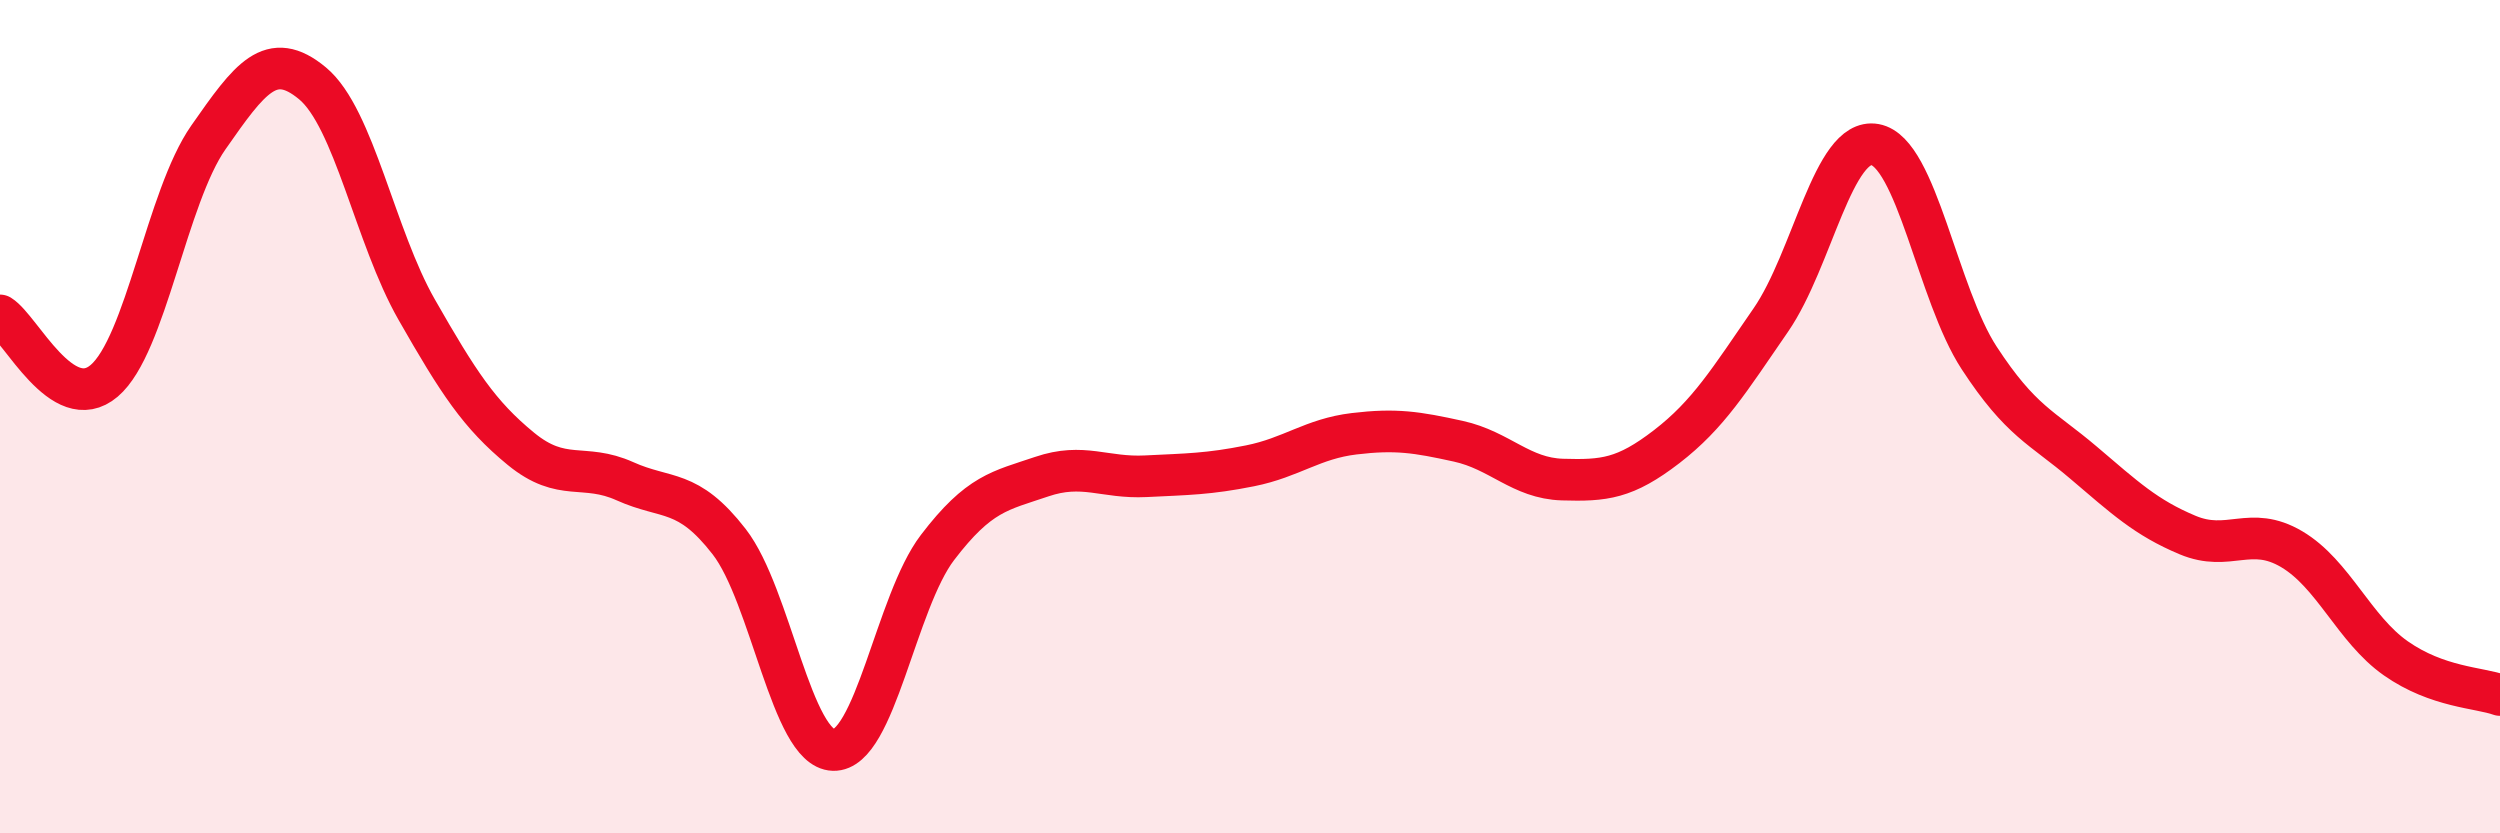
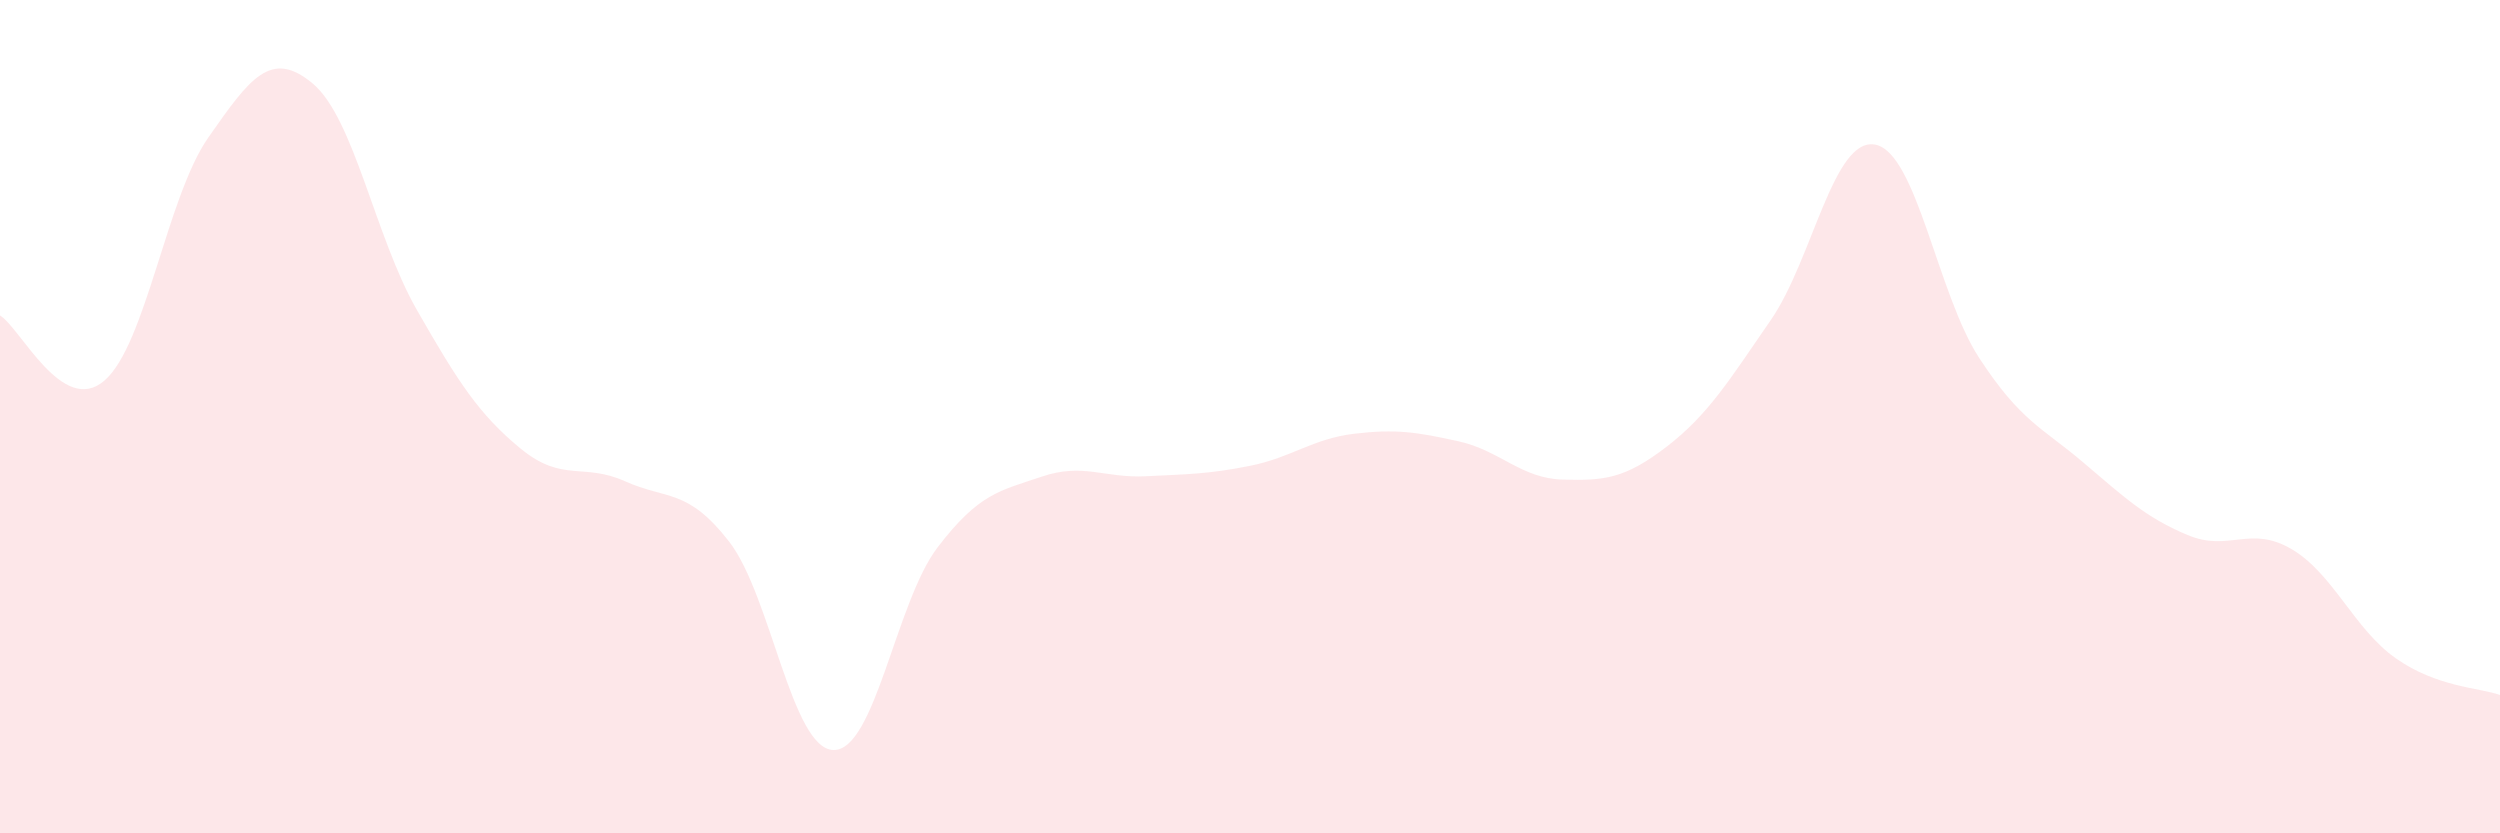
<svg xmlns="http://www.w3.org/2000/svg" width="60" height="20" viewBox="0 0 60 20">
  <path d="M 0,7.57 C 0.5,7.88 1.5,9.99 2.5,9.14 C 3.5,8.29 4,4.73 5,3.3 C 6,1.87 6.5,1.17 7.5,2 C 8.5,2.83 9,5.68 10,7.43 C 11,9.18 11.5,9.95 12.5,10.77 C 13.5,11.59 14,11.1 15,11.55 C 16,12 16.5,11.71 17.5,13 C 18.5,14.29 19,17.97 20,18 C 21,18.03 21.5,14.45 22.5,13.14 C 23.5,11.83 24,11.78 25,11.44 C 26,11.1 26.5,11.48 27.5,11.43 C 28.5,11.38 29,11.38 30,11.18 C 31,10.98 31.5,10.53 32.5,10.41 C 33.5,10.29 34,10.37 35,10.59 C 36,10.81 36.5,11.48 37.5,11.51 C 38.5,11.54 39,11.49 40,10.72 C 41,9.95 41.5,9.13 42.5,7.68 C 43.5,6.23 44,3.29 45,3.47 C 46,3.65 46.5,7.06 47.5,8.59 C 48.5,10.12 49,10.25 50,11.1 C 51,11.95 51.5,12.42 52.5,12.84 C 53.5,13.26 54,12.59 55,13.18 C 56,13.77 56.5,15.1 57.5,15.8 C 58.5,16.5 59.5,16.5 60,16.68L60 20L0 20Z" fill="#EB0A25" opacity="0.1" stroke-linecap="round" stroke-linejoin="round" />
-   <path d="M 0,7.57 C 0.5,7.88 1.5,9.99 2.5,9.14 C 3.5,8.29 4,4.73 5,3.3 C 6,1.87 6.5,1.17 7.5,2 C 8.5,2.83 9,5.68 10,7.43 C 11,9.18 11.5,9.95 12.5,10.77 C 13.5,11.59 14,11.1 15,11.55 C 16,12 16.5,11.71 17.5,13 C 18.5,14.29 19,17.97 20,18 C 21,18.03 21.5,14.45 22.5,13.14 C 23.5,11.83 24,11.78 25,11.44 C 26,11.1 26.5,11.48 27.5,11.43 C 28.5,11.38 29,11.38 30,11.18 C 31,10.98 31.5,10.53 32.5,10.41 C 33.5,10.29 34,10.37 35,10.59 C 36,10.81 36.5,11.48 37.5,11.51 C 38.5,11.54 39,11.49 40,10.72 C 41,9.95 41.5,9.13 42.5,7.68 C 43.5,6.23 44,3.29 45,3.47 C 46,3.65 46.5,7.06 47.5,8.59 C 48.5,10.12 49,10.25 50,11.1 C 51,11.95 51.5,12.42 52.5,12.84 C 53.5,13.26 54,12.59 55,13.18 C 56,13.77 56.5,15.1 57.5,15.8 C 58.5,16.5 59.5,16.5 60,16.68" stroke="#EB0A25" stroke-width="1" fill="none" stroke-linecap="round" stroke-linejoin="round" />
</svg>